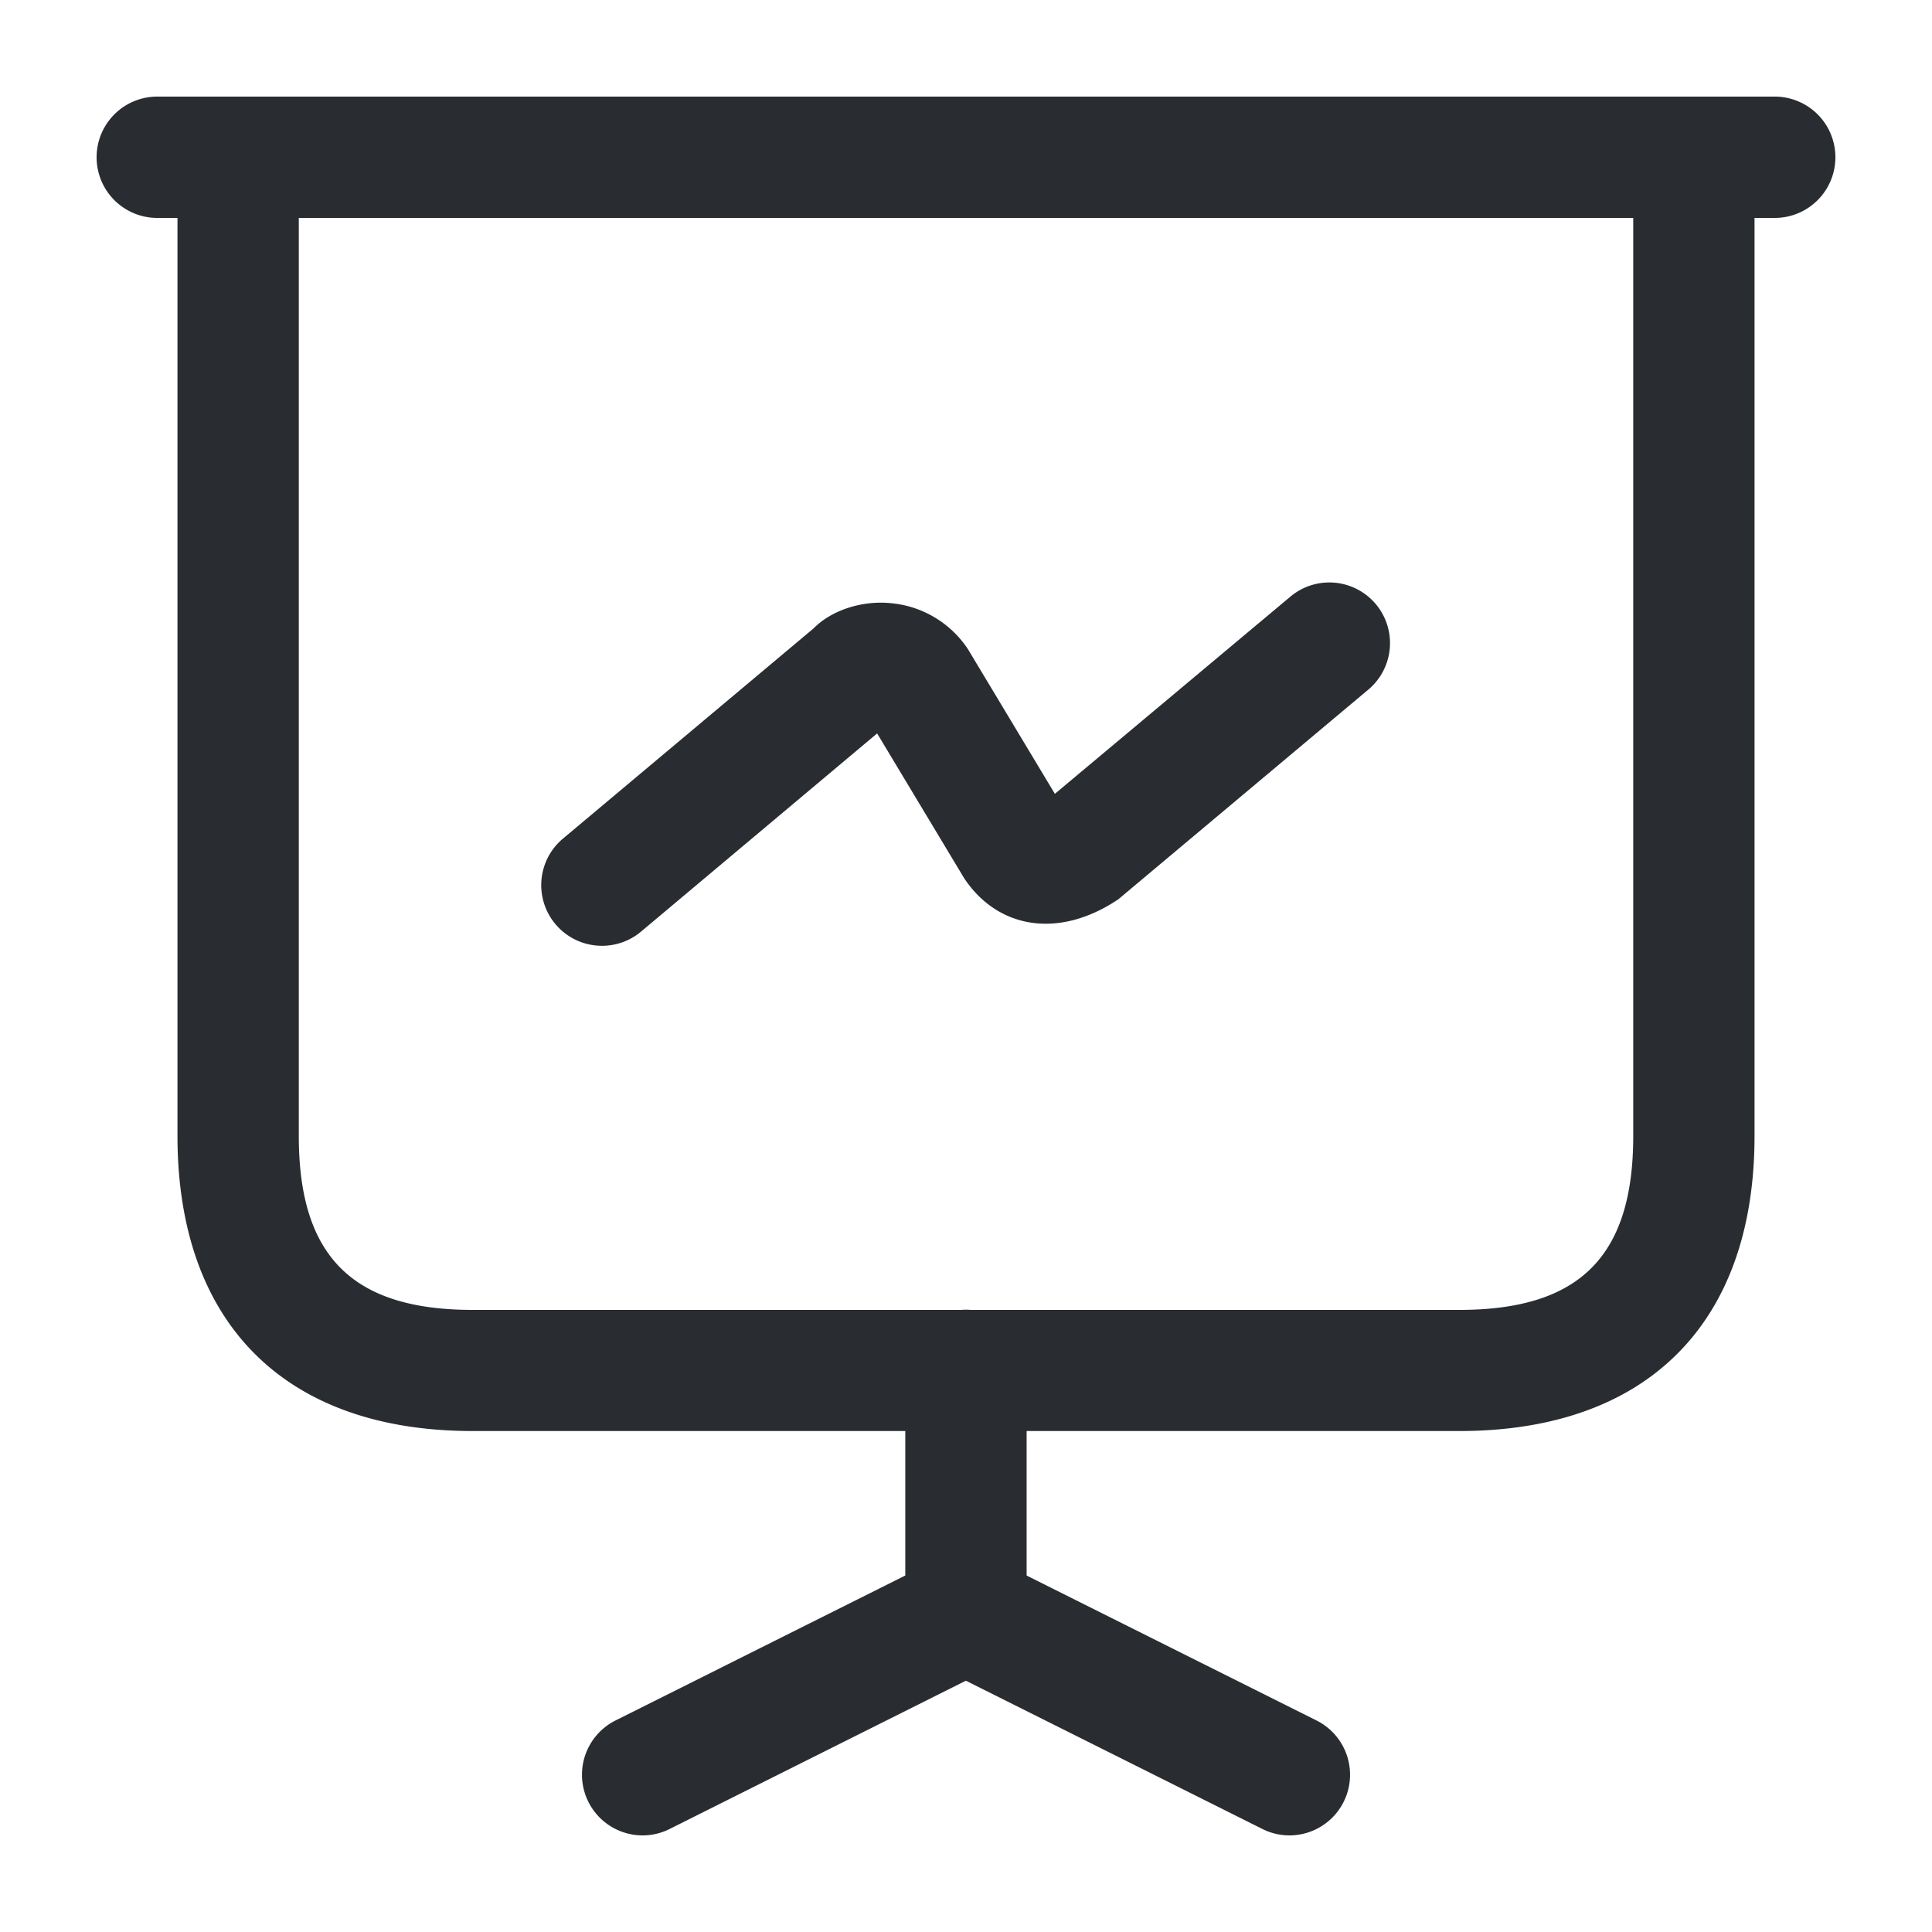
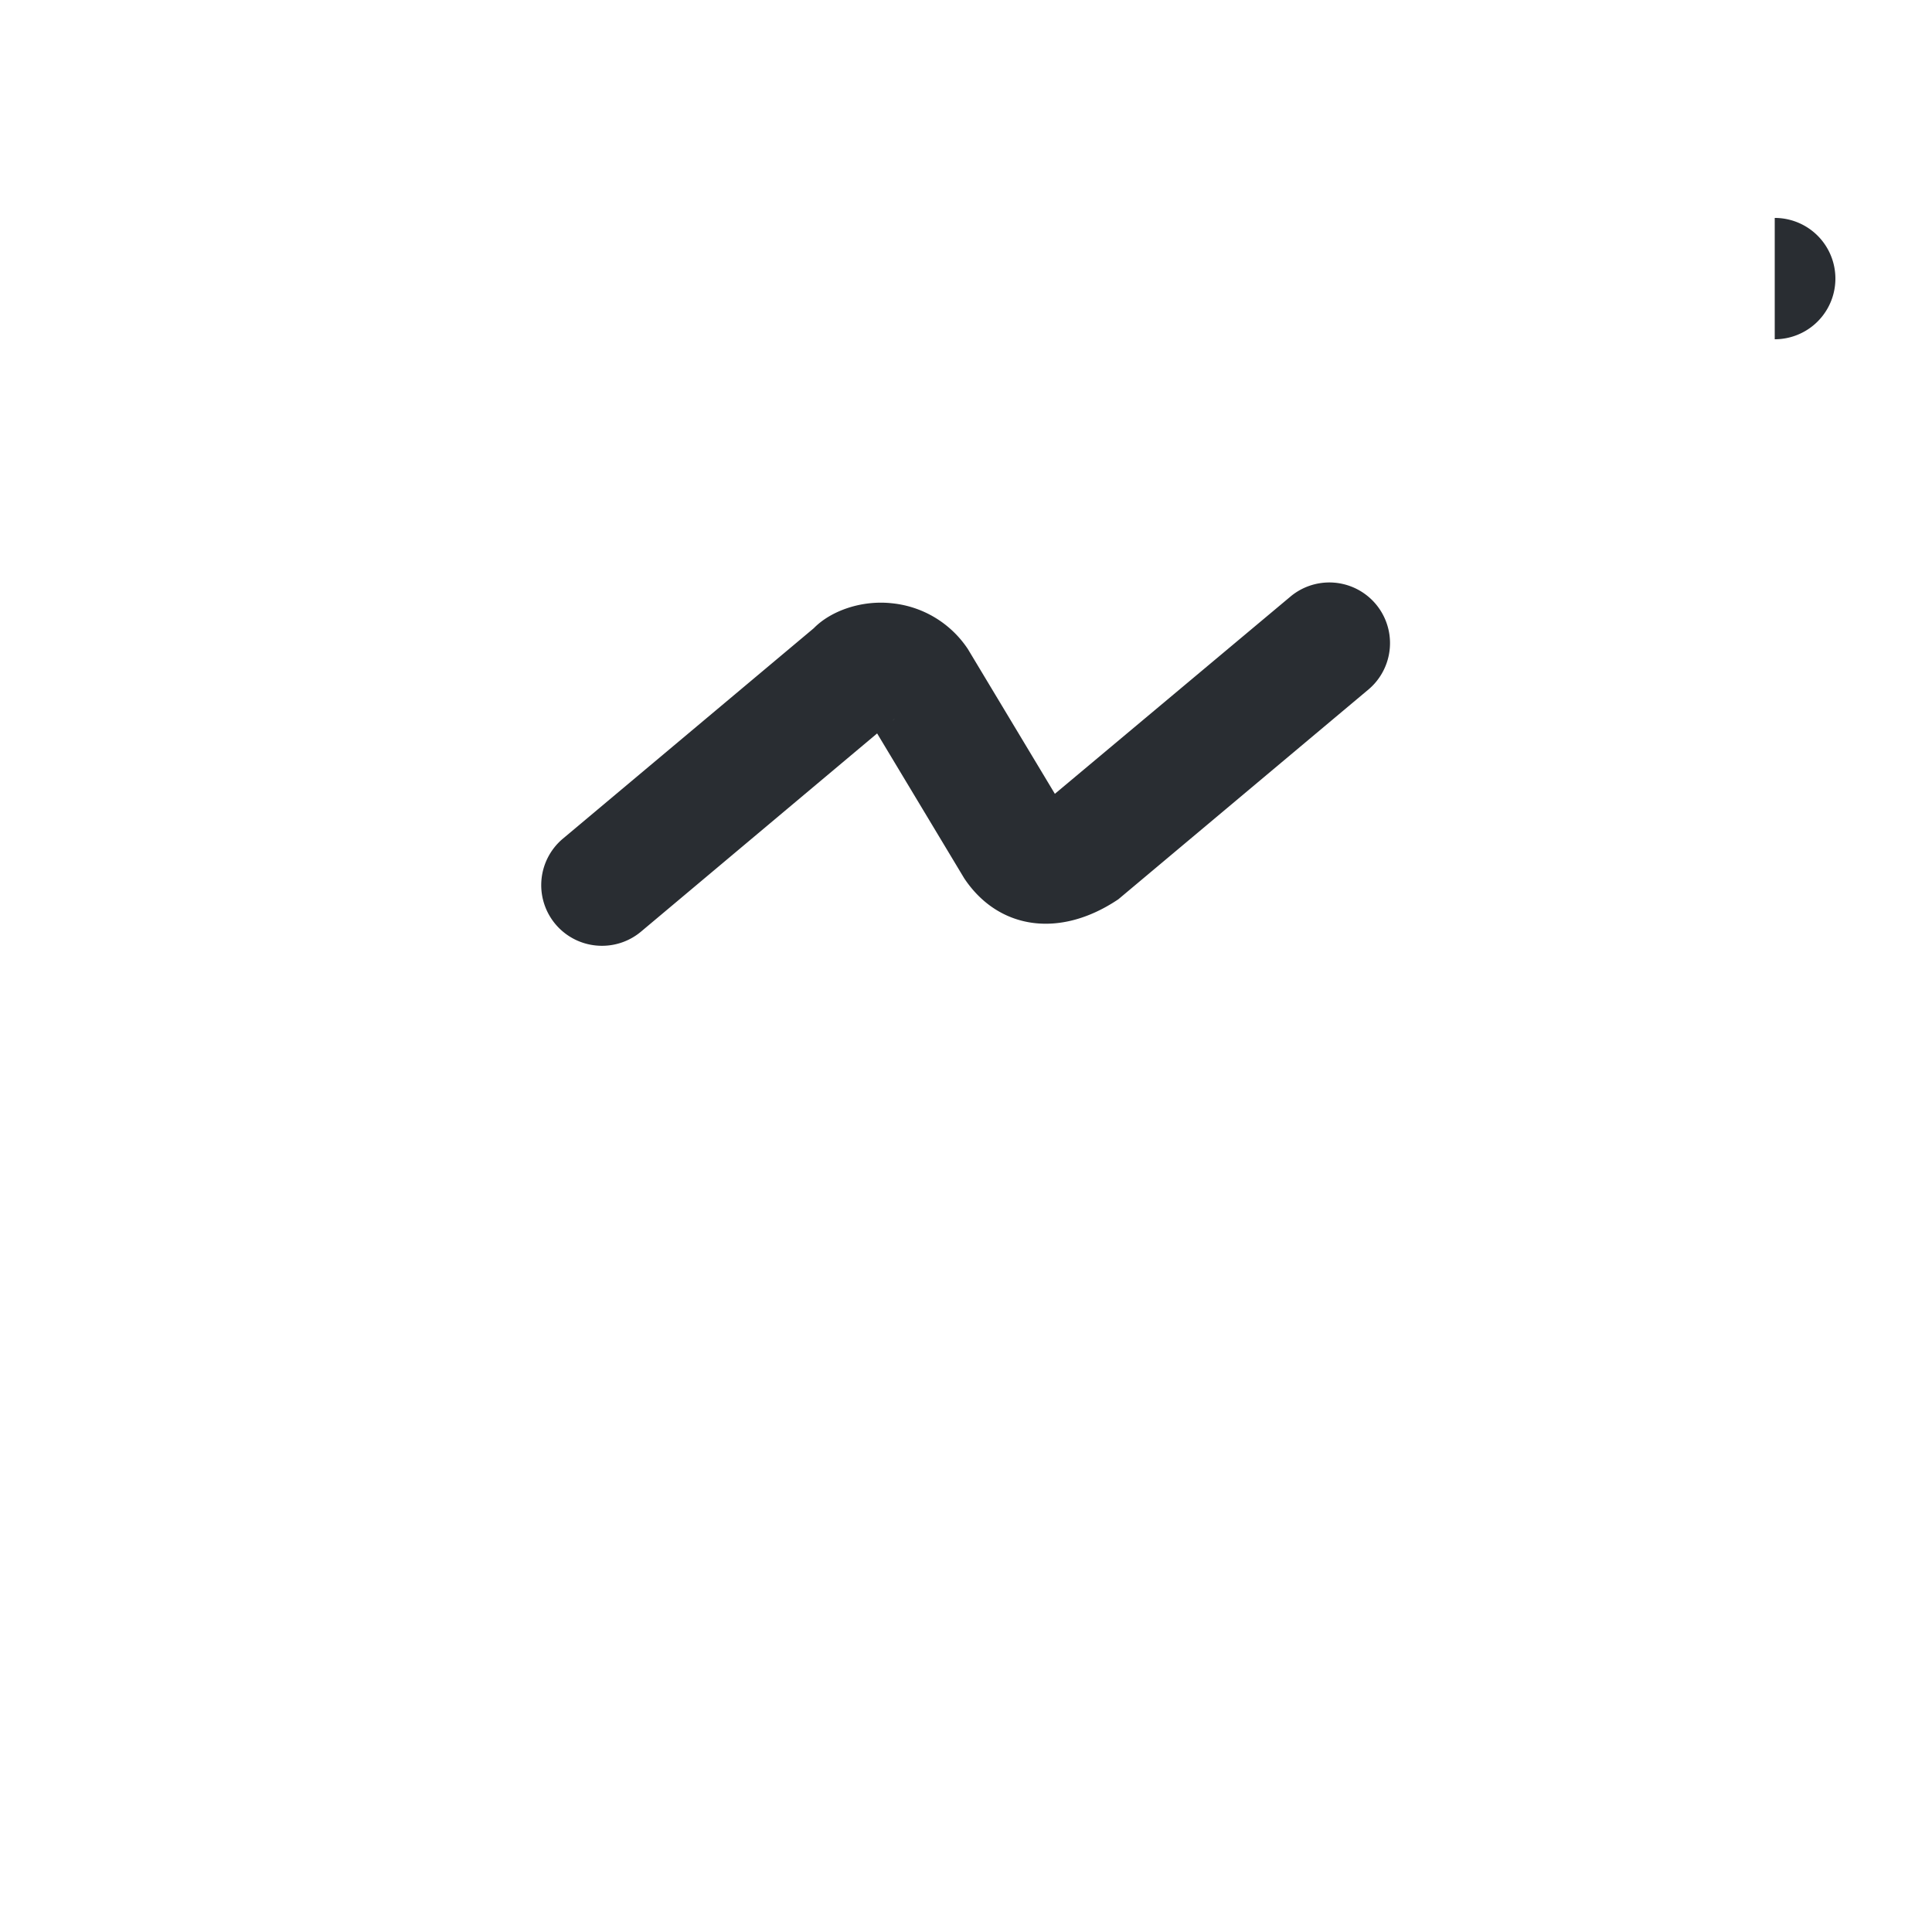
<svg xmlns="http://www.w3.org/2000/svg" id="aa6f5d0b-4ed7-4e0e-874b-26f035bdd03b" data-name="Layer 1" viewBox="0 0 500 500">
  <defs>
    <style>.aaf3530e-aa10-424b-bc9a-f2eeb1471d05{fill:#292d32;}</style>
  </defs>
  <g id="ac5200b6-0074-40ae-8ff8-98b2d30fabeb" data-name="vuesax/linear/presention-chart">
    <g id="b34657d3-4e38-478d-a3f8-dd4490ca0996" data-name="vuesax/linear/presention-chart_2">
      <g id="ec6c39fc-cf64-44b9-ae5d-712a4e705133" data-name="presention-chart">
        <g id="b6a11760-d4b4-4293-b2f6-a5d1adcd9f9f" data-name="Vector 1692">
-           <path class="aaf3530e-aa10-424b-bc9a-f2eeb1471d05" d="M377.68,370.35H122.32c-48.54,0-76.39-27.85-76.39-76.39V40.7A15.7,15.7,0,0,1,61.63,25H438.37a15.7,15.7,0,0,1,15.7,15.7V294C454.07,342.5,426.22,370.35,377.68,370.35ZM77.33,56.4V294c0,31.11,13.87,45,45,45H377.68c31.12,0,45-13.88,45-45V56.4Z" />
-         </g>
+           </g>
        <g id="a700ed9d-1ea6-406c-ac6a-0682e51ae9ff" data-name="Vector 1693">
-           <path class="aaf3530e-aa10-424b-bc9a-f2eeb1471d05" d="M459.3,56.4H40.7a15.7,15.7,0,0,1,0-31.4H459.3a15.7,15.7,0,0,1,0,31.4Z" />
+           <path class="aaf3530e-aa10-424b-bc9a-f2eeb1471d05" d="M459.3,56.4H40.7H459.3a15.7,15.7,0,0,1,0,31.4Z" />
        </g>
        <g id="bbb38d8f-e503-48c8-b3ff-9e6503b5544d" data-name="Vector 1694">
-           <path class="aaf3530e-aa10-424b-bc9a-f2eeb1471d05" d="M166.29,475a15.7,15.7,0,0,1-7-29.74l75-37.52V354.65a15.7,15.7,0,0,1,31.4,0v62.79a15.68,15.68,0,0,1-8.68,14L173.3,473.34A15.62,15.62,0,0,1,166.29,475Z" />
-         </g>
+           </g>
        <g id="a5204735-99ff-428c-b86a-89ff8f2503ad" data-name="Vector 1695">
-           <path class="aaf3530e-aa10-424b-bc9a-f2eeb1471d05" d="M333.71,475a15.62,15.62,0,0,1-7-1.66L243,431.48a15.7,15.7,0,0,1,14-28.08l83.72,41.86a15.7,15.7,0,0,1-7,29.74Z" />
-         </g>
+           </g>
        <g id="a01c99dd-e638-4ab5-a3e7-31fb73468e60" data-name="Vector 1696">
          <path class="aaf3530e-aa10-424b-bc9a-f2eeb1471d05" d="M155.82,244.77A15.7,15.7,0,0,1,145.73,217l64.88-54.42c4.37-4.47,12.28-7.31,20.17-6.46A26.79,26.79,0,0,1,250.5,168L273,205.44l61.14-51.19a15.7,15.7,0,0,1,20.17,24.06l-64.88,54.42c-15.36,10.33-31.18,7.66-39.89-5.42L227,189.81,165.9,241.1A15.67,15.67,0,0,1,155.82,244.77Zm76-59-.88.74A6.77,6.77,0,0,0,231.81,185.74Z" />
        </g>
      </g>
    </g>
  </g>
</svg>